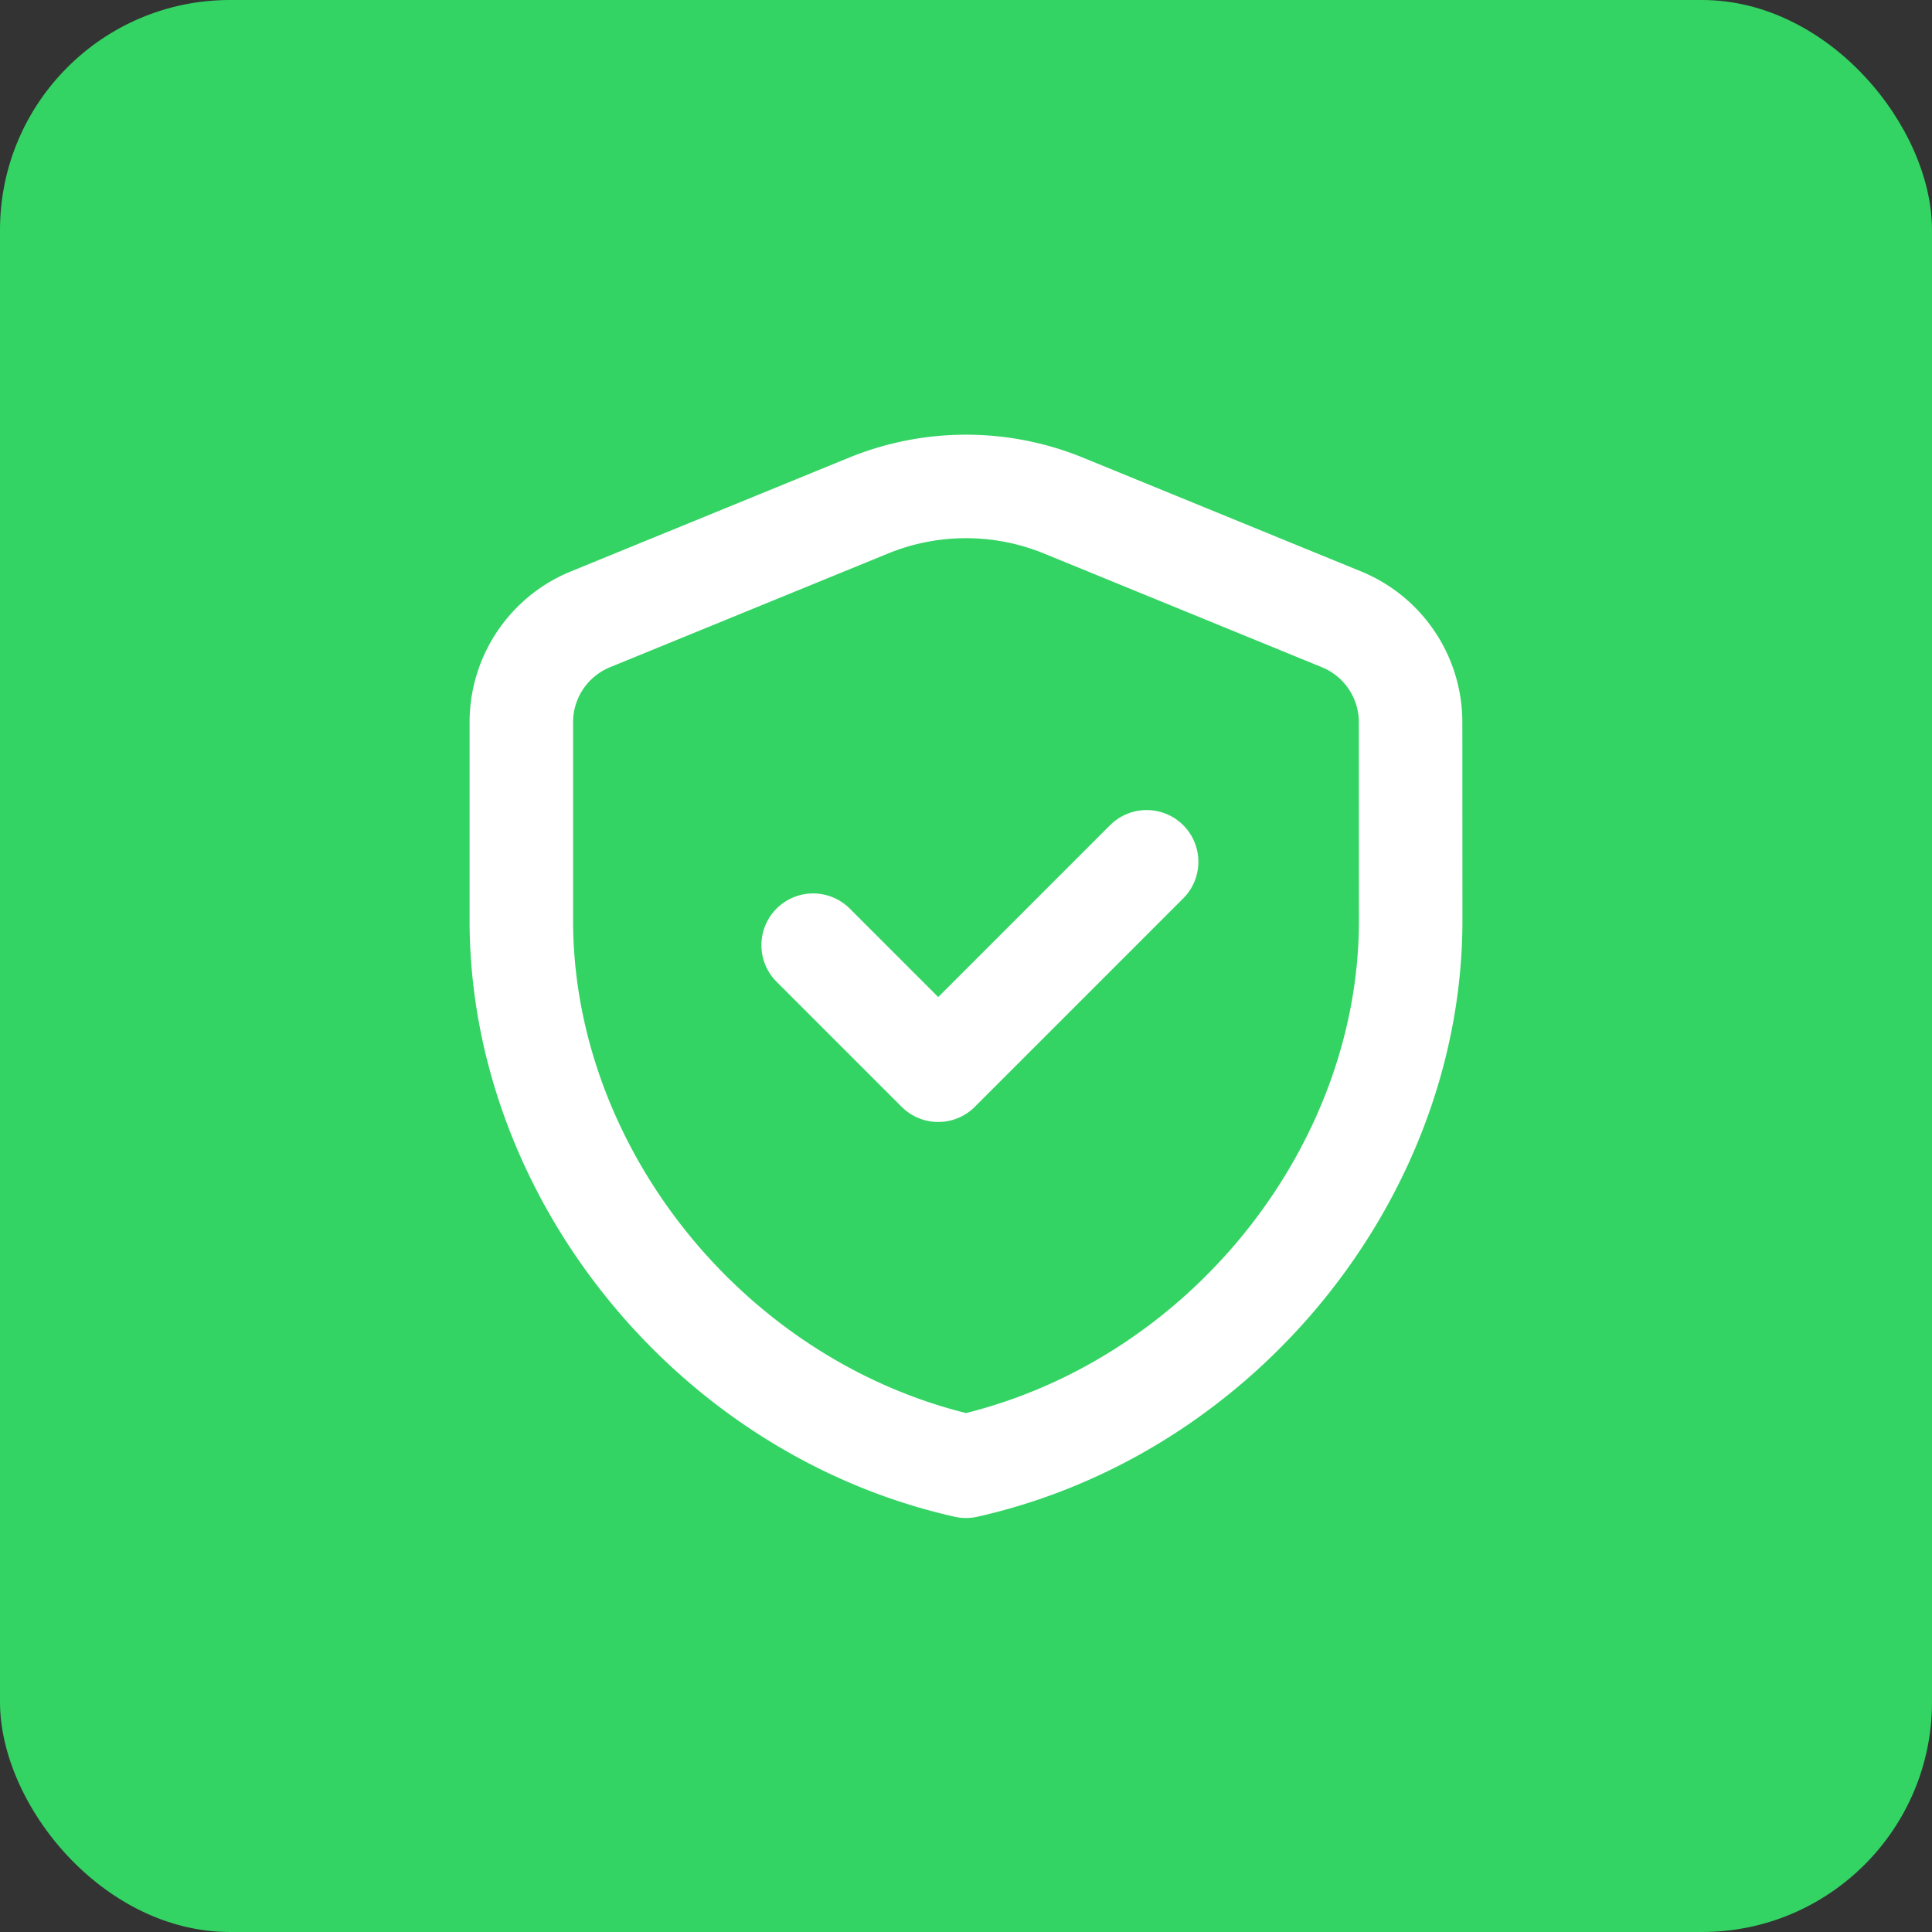
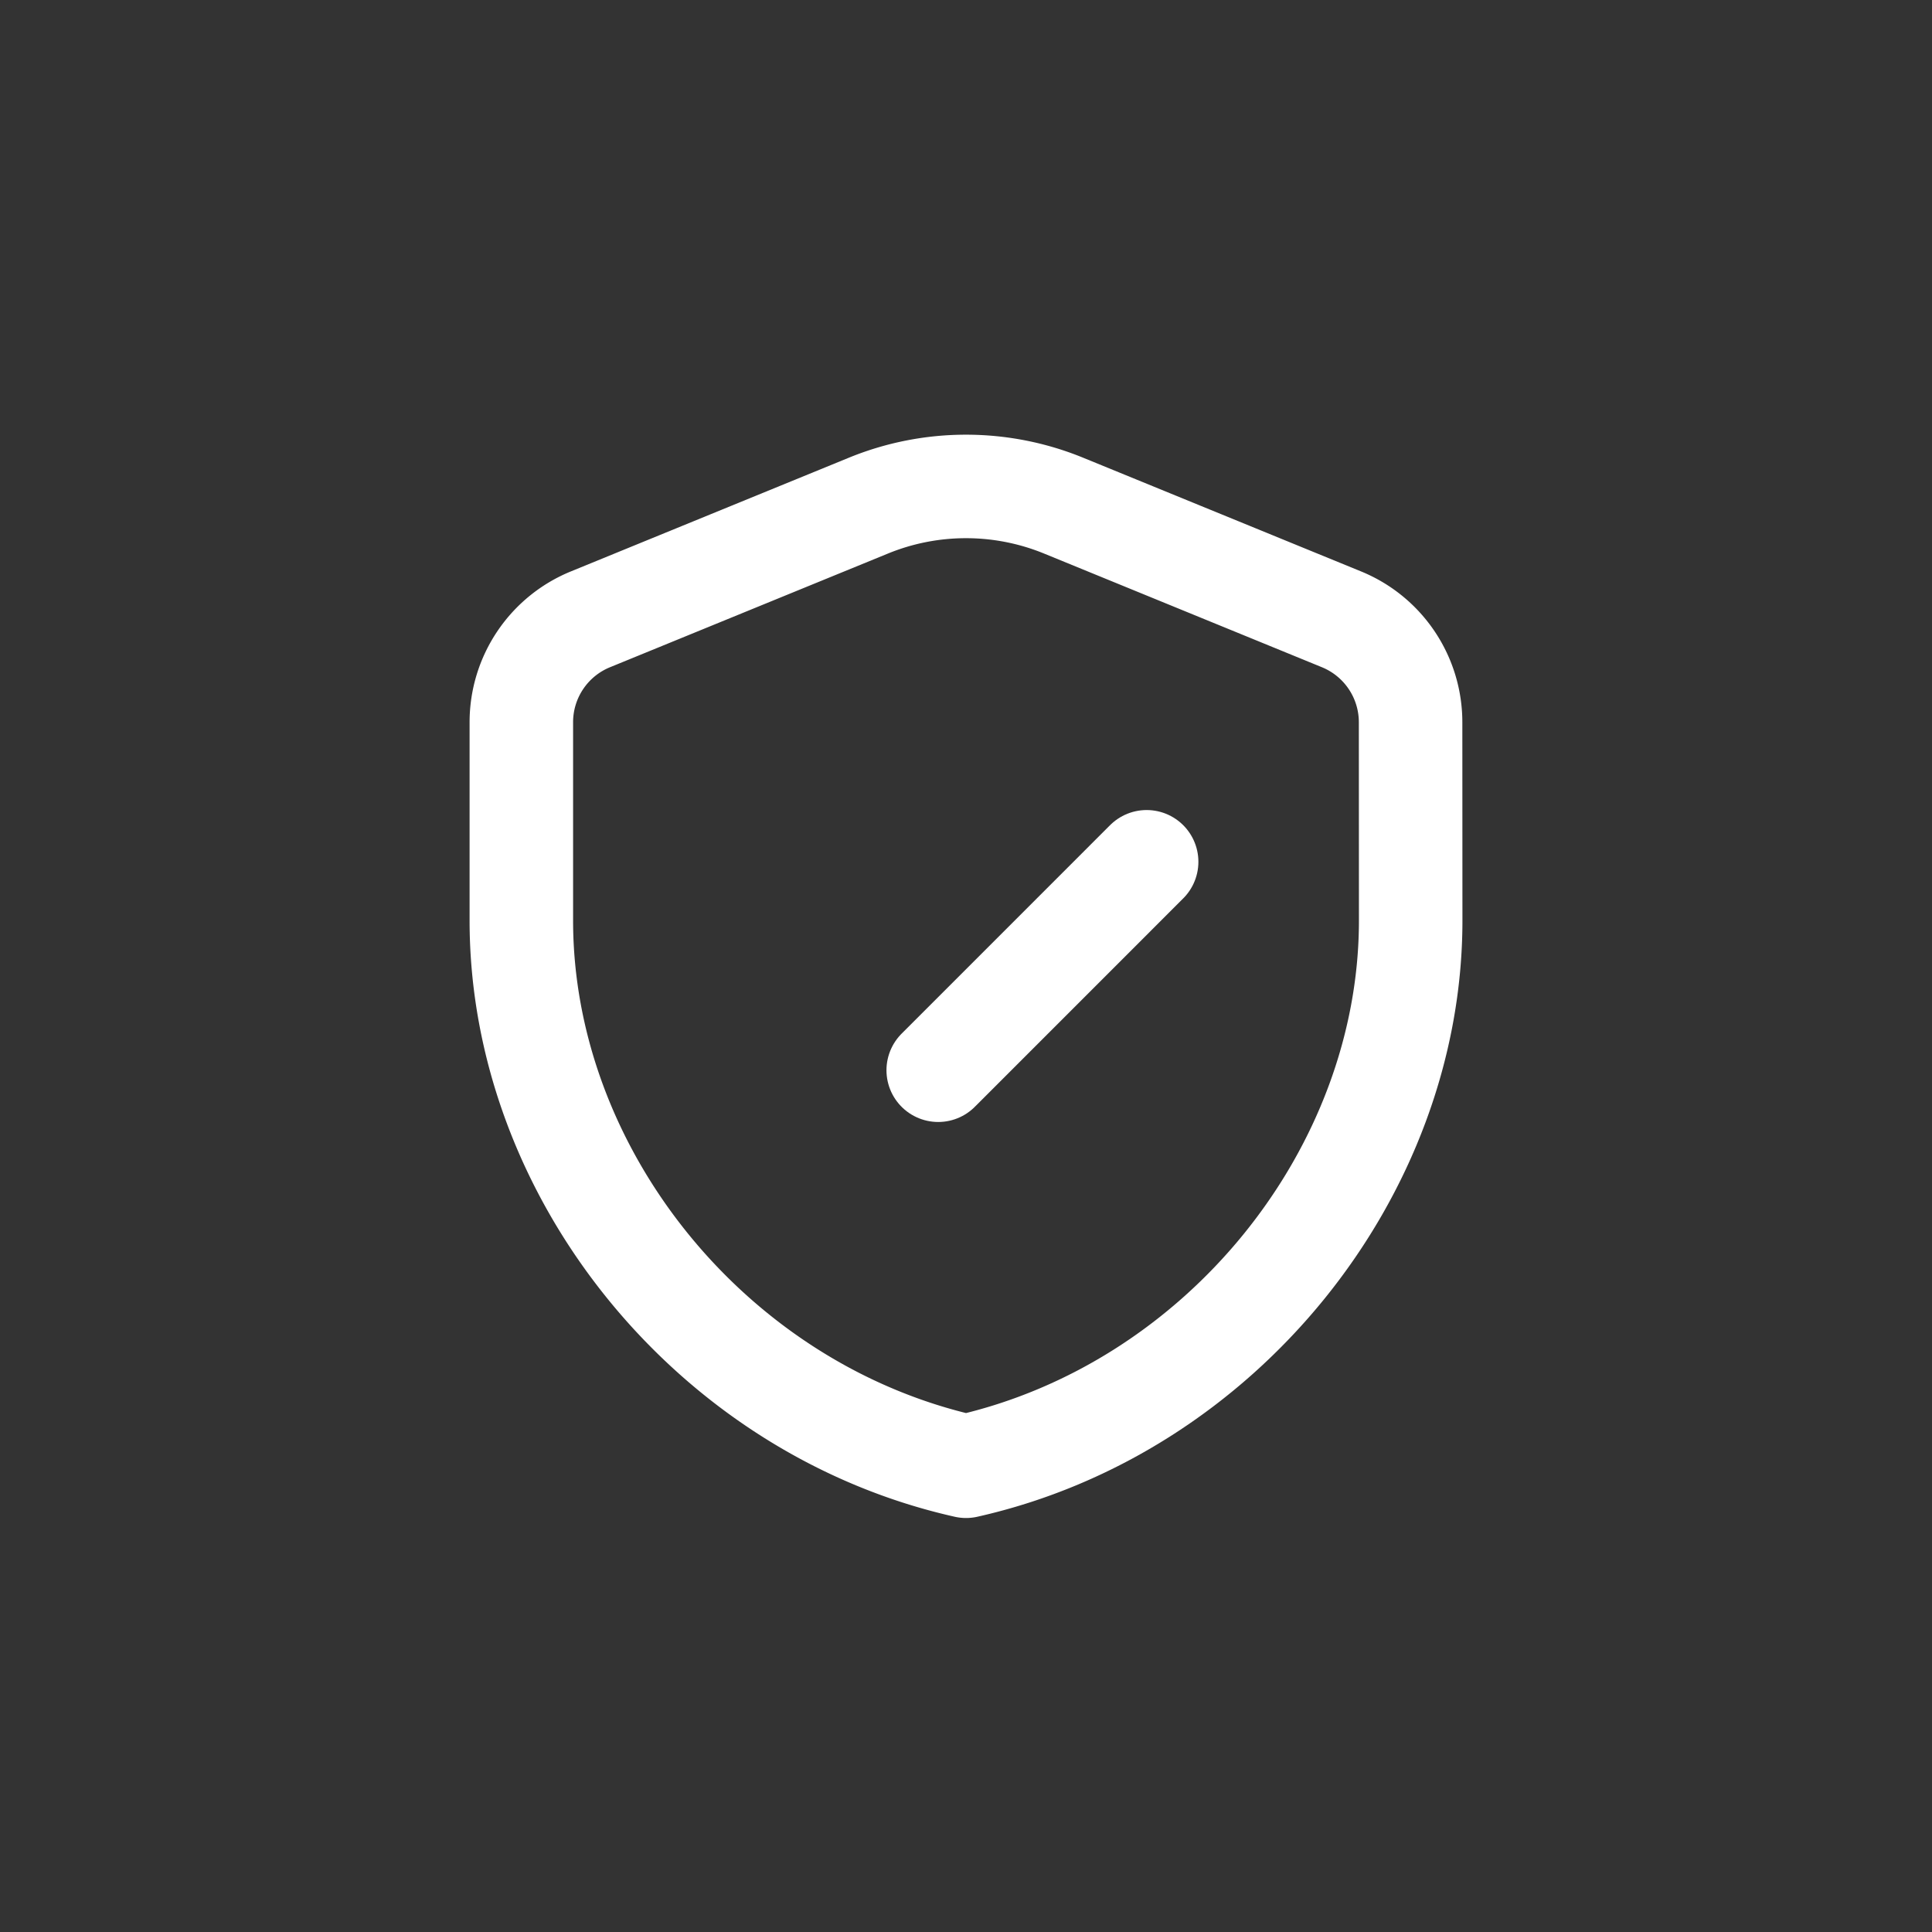
<svg xmlns="http://www.w3.org/2000/svg" width="84" height="84" viewBox="0 0 84 84">
  <rect x="0" y="0" width="84" height="84" fill="#333333" stroke="none" />
  <g id="Gruppe_158548" data-name="Gruppe 158548" transform="translate(-3602 -549)">
-     <rect id="Rechteck_151747" data-name="Rechteck 151747" width="84" height="84" rx="10" transform="translate(3602 549)" fill="#33d463" />
    <g id="Shield_Protected.4" data-name="Shield, Protected.4" transform="translate(3615 562)">
      <path id="Pfad_61807" data-name="Pfad 61807" d="M0,0H58V58H0Z" fill="none" />
      <path id="Pfad_61808" data-name="Pfad 61808" d="M42.667,22.246c0,10.974-8.248,21.235-19.333,23.727C12.248,43.481,4,33.22,4,22.246v-8.62A4.831,4.831,0,0,1,7,9.152L19.087,4.208a11.206,11.206,0,0,1,8.492,0L39.663,9.152a4.834,4.834,0,0,1,3,4.473Z" transform="translate(5.667 4.777)" fill="none" stroke="#fff" stroke-linecap="round" stroke-linejoin="round" stroke-width="4.5" />
-       <path id="Pfad_61809" data-name="Pfad 61809" d="M23.75,10.125l-9.062,9.063L9.25,13.75" transform="translate(13.104 14.344)" fill="none" stroke="#fff" stroke-linecap="round" stroke-linejoin="round" stroke-width="4.5" />
+       <path id="Pfad_61809" data-name="Pfad 61809" d="M23.75,10.125l-9.062,9.063" transform="translate(13.104 14.344)" fill="none" stroke="#fff" stroke-linecap="round" stroke-linejoin="round" stroke-width="4.5" />
    </g>
  </g>
</svg>